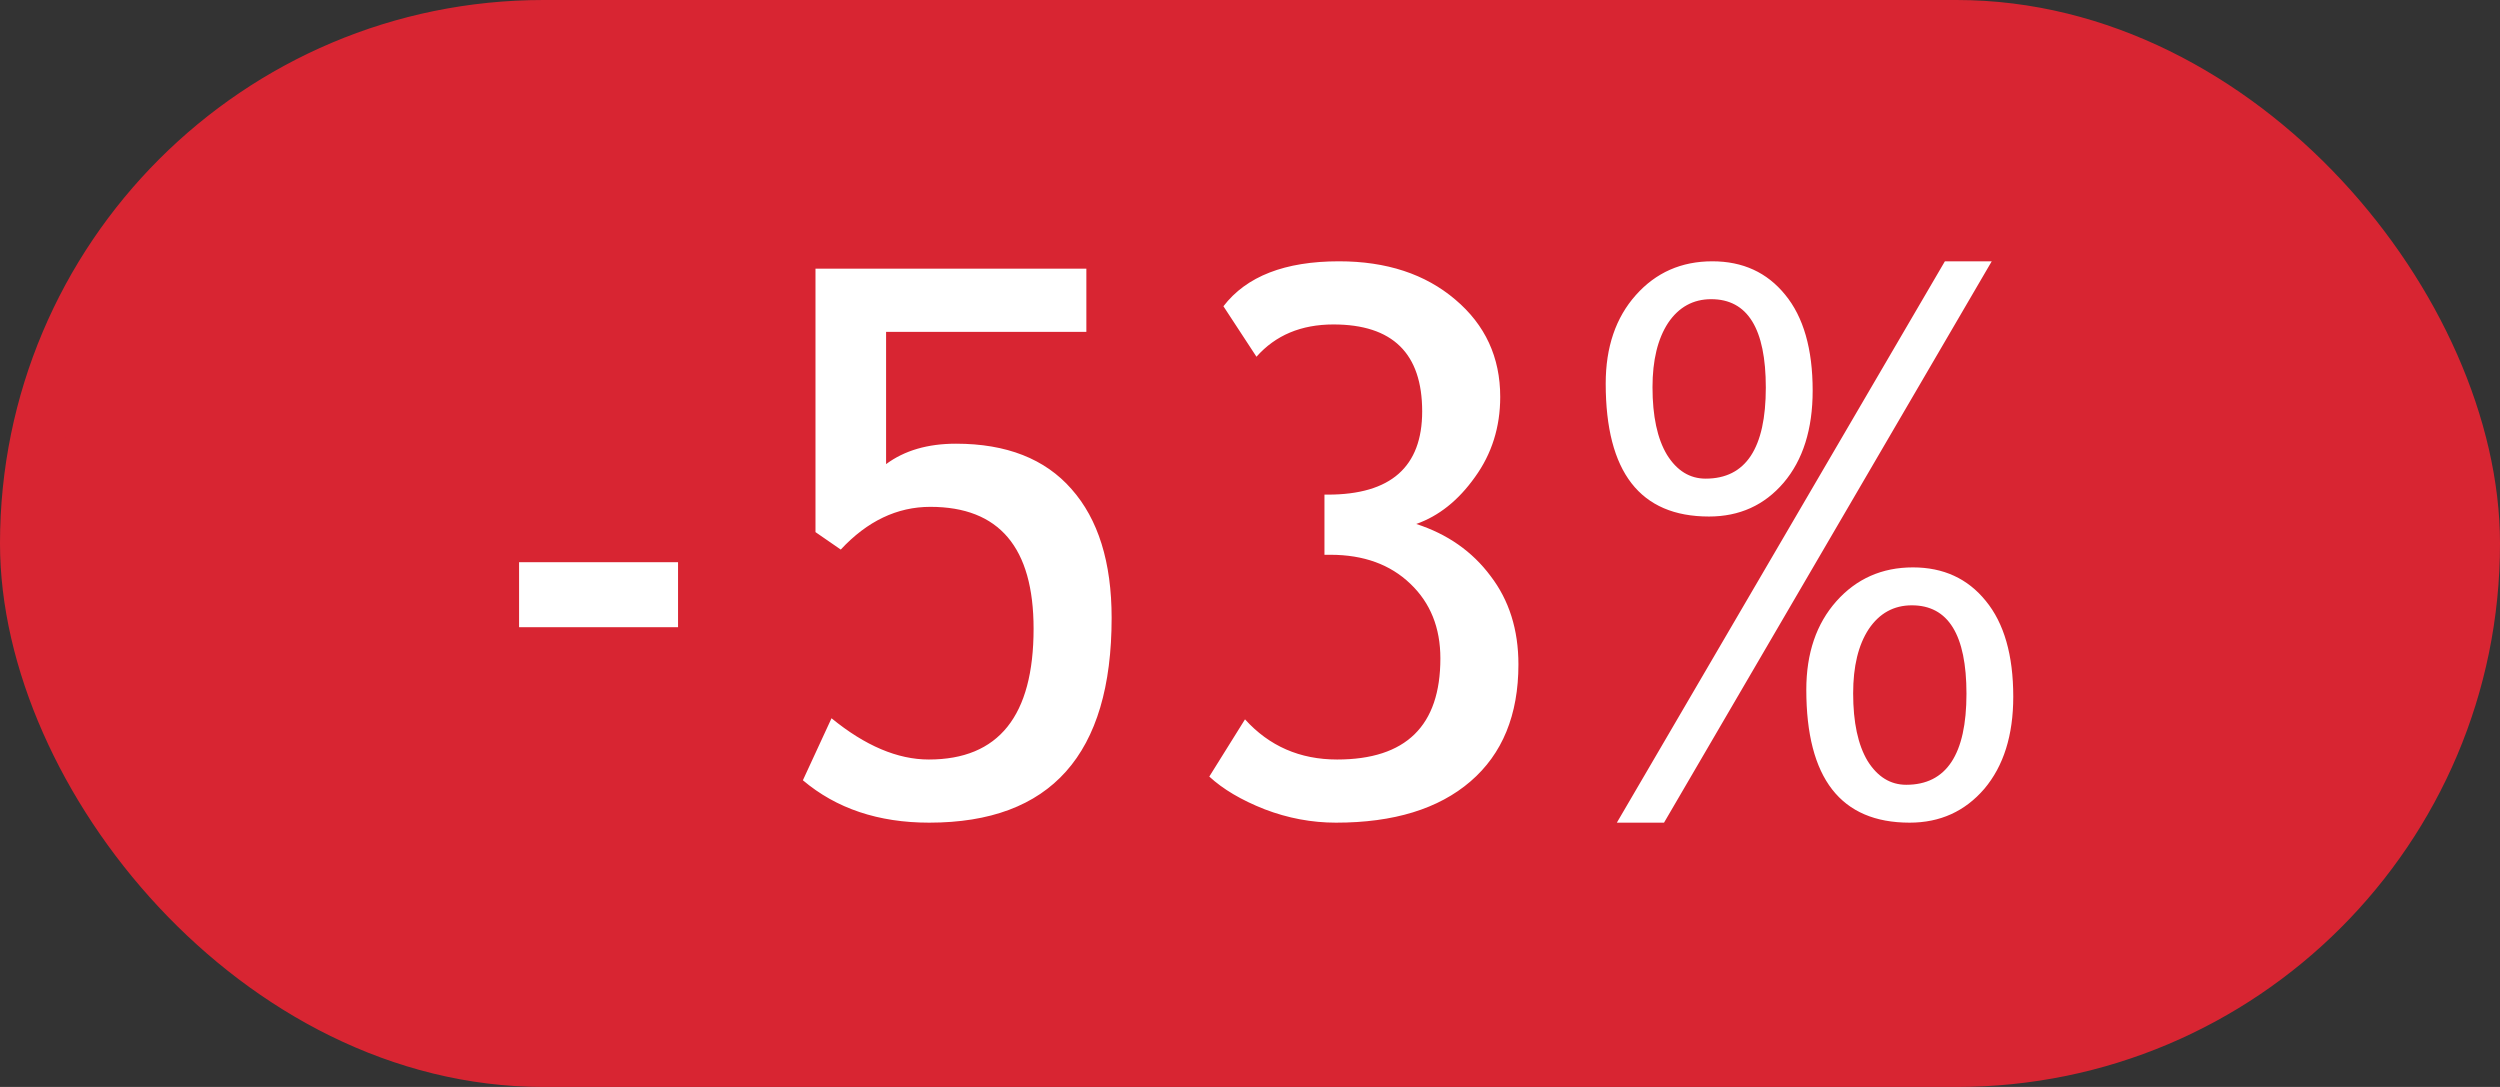
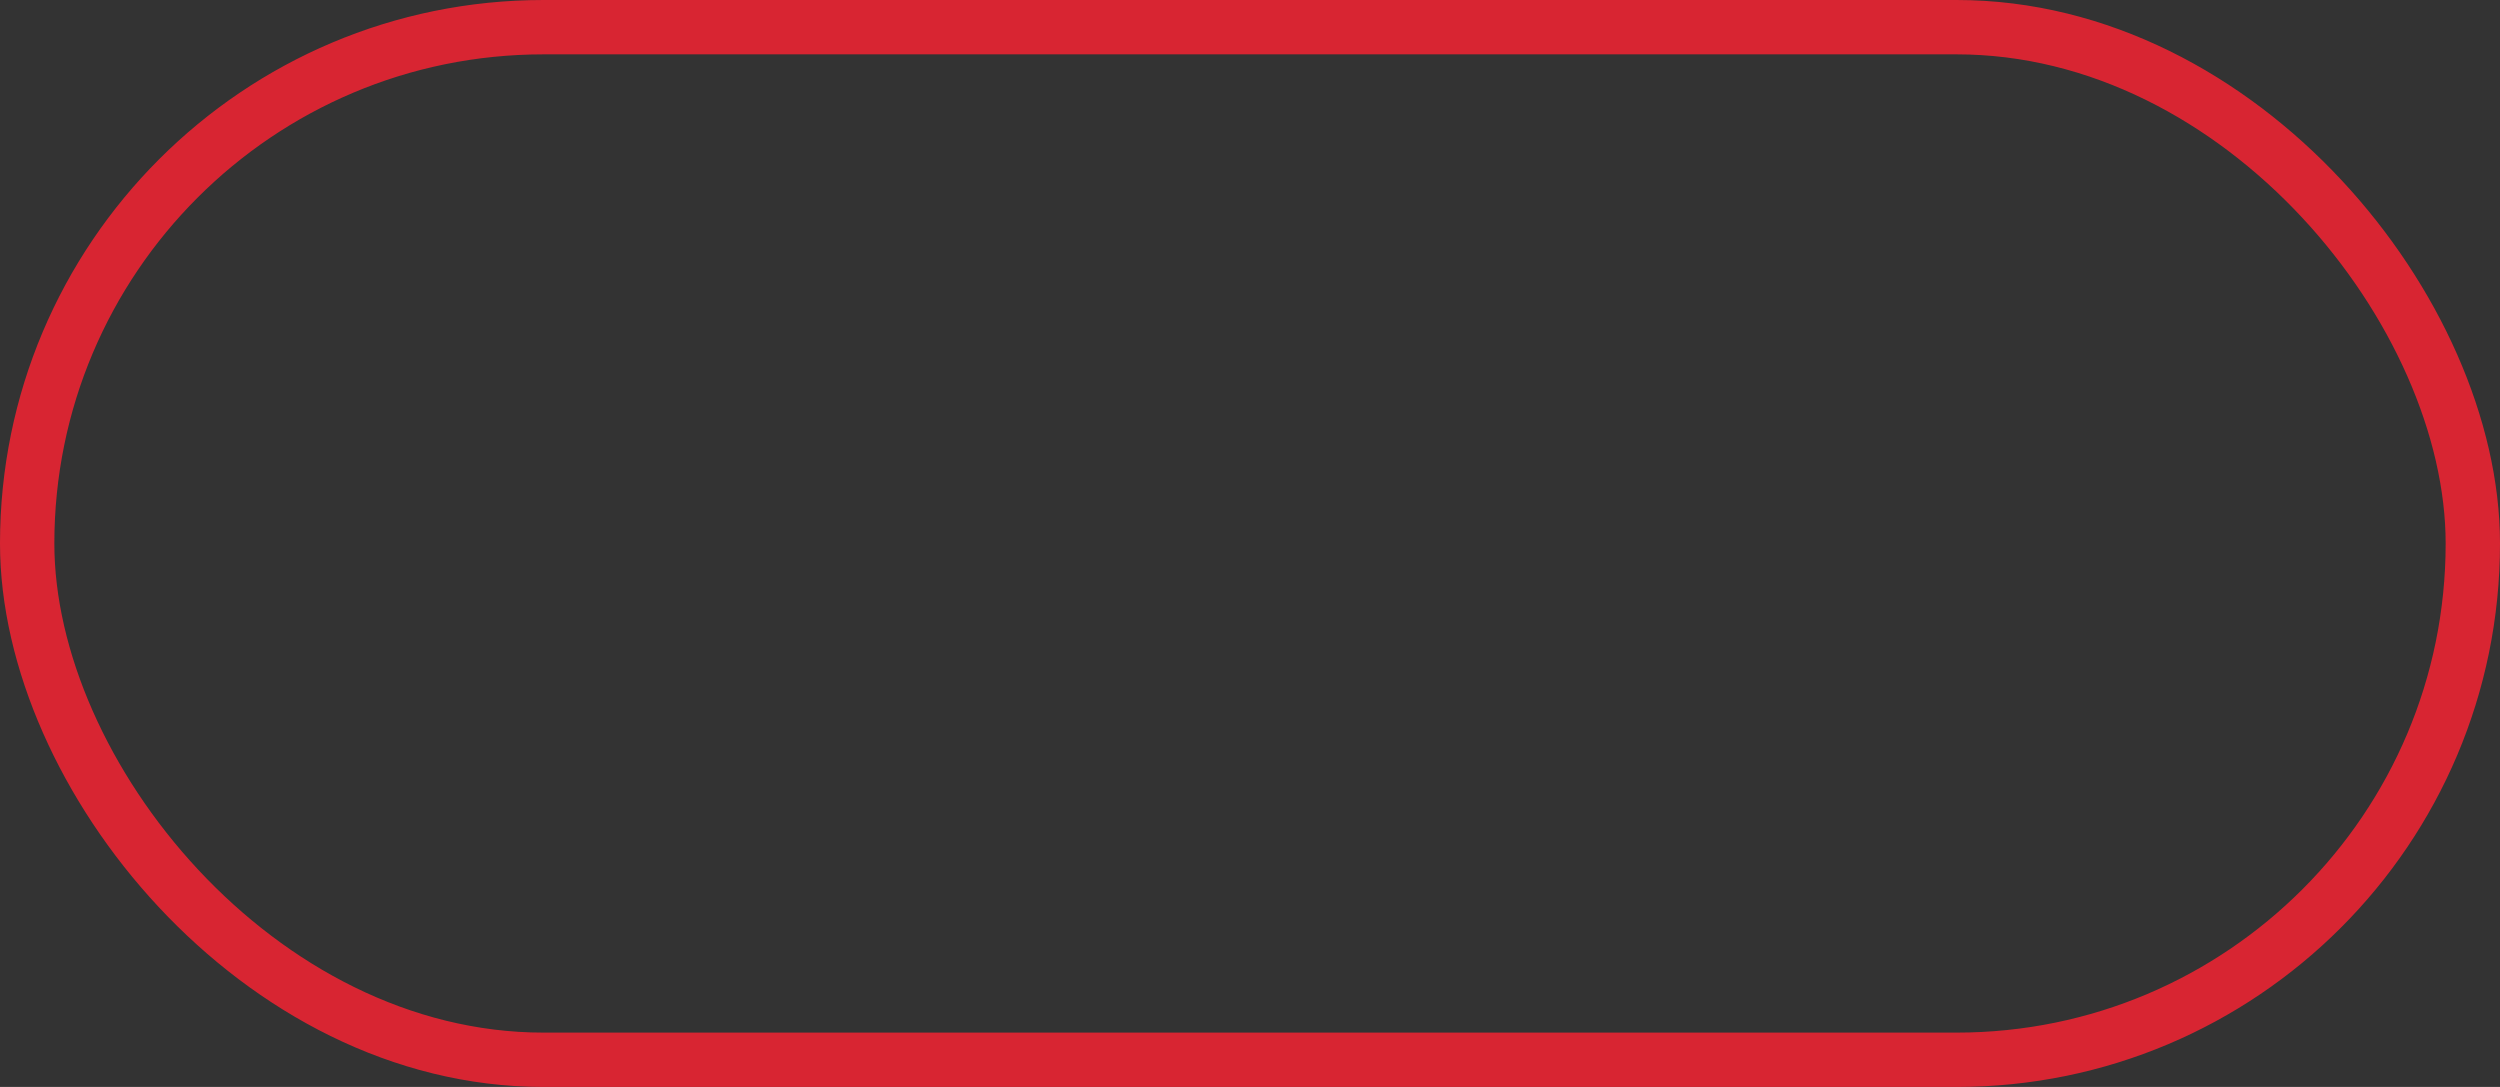
<svg xmlns="http://www.w3.org/2000/svg" width="46" height="20" viewBox="0 0 46 20" fill="none">
  <rect x="0" y="0" width="46" height="20" fill="#333333" stroke="none" />
-   <rect x="0.5" y="0.5" width="45" height="19" rx="9.5" fill="#D82532" />
  <rect x="0.5" y="0.5" width="45" height="19" rx="9.5" stroke="#D82532" />
-   <rect x="1" y="1" width="44" height="18" rx="9" fill="#D82532" />
-   <path d="M9.551 11.541V10.345H12.476V11.541H9.551ZM15.47 10.112L15.005 9.791V4.944H19.989V6.106H16.304V8.54C16.642 8.289 17.07 8.164 17.59 8.164C18.519 8.164 19.228 8.442 19.715 8.998C20.208 9.554 20.454 10.345 20.454 11.37C20.454 13.881 19.335 15.137 17.097 15.137C16.163 15.137 15.388 14.877 14.773 14.357L15.3 13.216C15.919 13.722 16.516 13.975 17.09 13.975C18.376 13.975 19.018 13.172 19.018 11.568C19.018 10.074 18.385 9.326 17.118 9.326C16.507 9.326 15.958 9.588 15.47 10.112ZM22.251 14.289L22.908 13.236C23.354 13.729 23.919 13.975 24.603 13.975C25.87 13.975 26.503 13.355 26.503 12.115C26.503 11.55 26.319 11.092 25.95 10.741C25.58 10.386 25.09 10.208 24.48 10.208H24.37V9.101H24.432C25.59 9.101 26.168 8.59 26.168 7.569C26.168 6.503 25.624 5.97 24.535 5.97C23.942 5.97 23.47 6.168 23.119 6.564L22.511 5.635C22.935 5.083 23.644 4.808 24.637 4.808C25.512 4.808 26.225 5.042 26.777 5.512C27.328 5.977 27.604 6.574 27.604 7.303C27.604 7.859 27.449 8.351 27.139 8.779C26.834 9.208 26.474 9.495 26.059 9.641C26.633 9.827 27.089 10.146 27.426 10.598C27.768 11.044 27.939 11.587 27.939 12.225C27.939 13.154 27.645 13.872 27.057 14.378C26.469 14.884 25.644 15.137 24.582 15.137C24.136 15.137 23.698 15.055 23.27 14.891C22.841 14.722 22.502 14.521 22.251 14.289ZM30.618 15.137H29.75L35.786 4.808H36.648L30.618 15.137ZM29.545 7.057C29.545 6.387 29.73 5.844 30.099 5.43C30.468 5.015 30.937 4.808 31.507 4.808C32.068 4.808 32.514 5.013 32.847 5.423C33.184 5.833 33.353 6.421 33.353 7.187C33.353 7.897 33.175 8.463 32.819 8.882C32.464 9.297 32.006 9.504 31.445 9.504C30.178 9.504 29.545 8.688 29.545 7.057ZM30.406 7.125C30.406 7.658 30.495 8.073 30.673 8.369C30.855 8.661 31.092 8.807 31.384 8.807C32.122 8.807 32.491 8.248 32.491 7.132C32.491 6.047 32.156 5.505 31.486 5.505C31.154 5.505 30.889 5.651 30.693 5.942C30.502 6.234 30.406 6.628 30.406 7.125ZM33.236 12.69C33.236 12.02 33.421 11.477 33.79 11.062C34.159 10.648 34.629 10.44 35.198 10.44C35.759 10.44 36.206 10.646 36.538 11.056C36.875 11.466 37.044 12.054 37.044 12.819C37.044 13.53 36.866 14.095 36.511 14.515C36.155 14.929 35.697 15.137 35.137 15.137C33.87 15.137 33.236 14.321 33.236 12.69ZM34.098 12.758C34.098 13.291 34.187 13.706 34.364 14.002C34.547 14.294 34.784 14.44 35.075 14.44C35.814 14.44 36.183 13.881 36.183 12.765C36.183 11.68 35.848 11.138 35.178 11.138C34.845 11.138 34.581 11.284 34.385 11.575C34.193 11.867 34.098 12.261 34.098 12.758Z" fill="white" />
</svg>